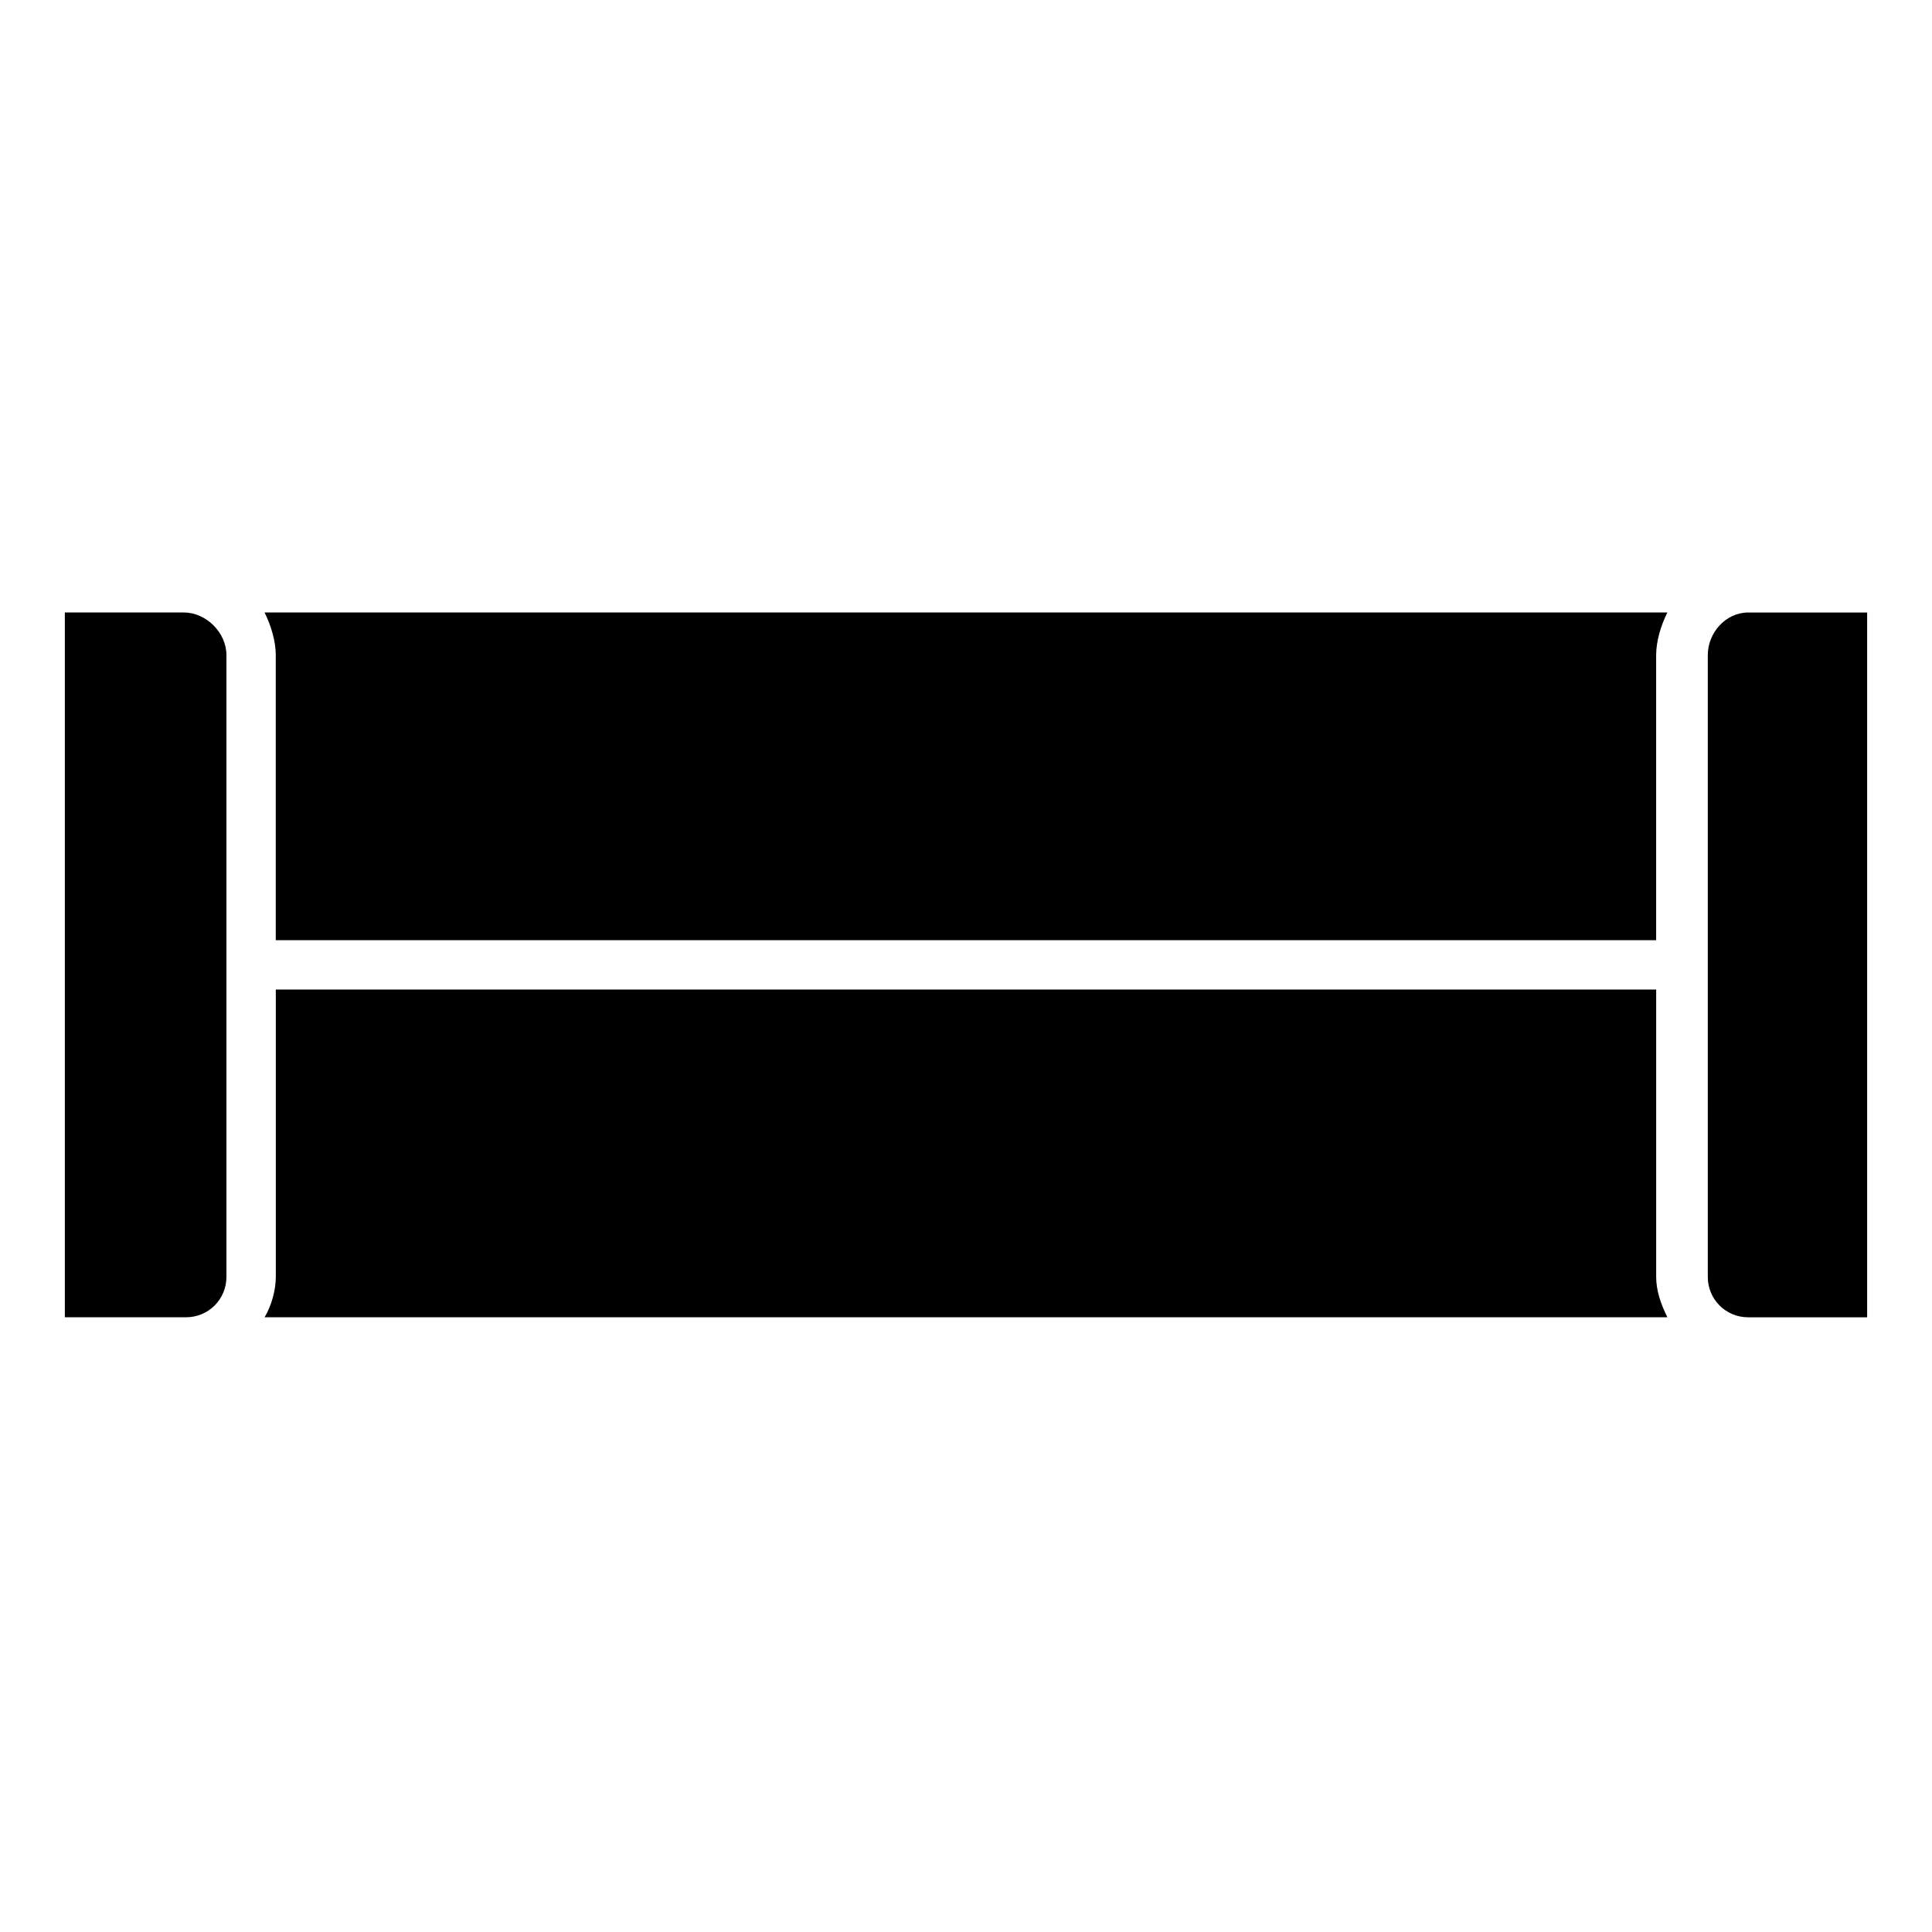
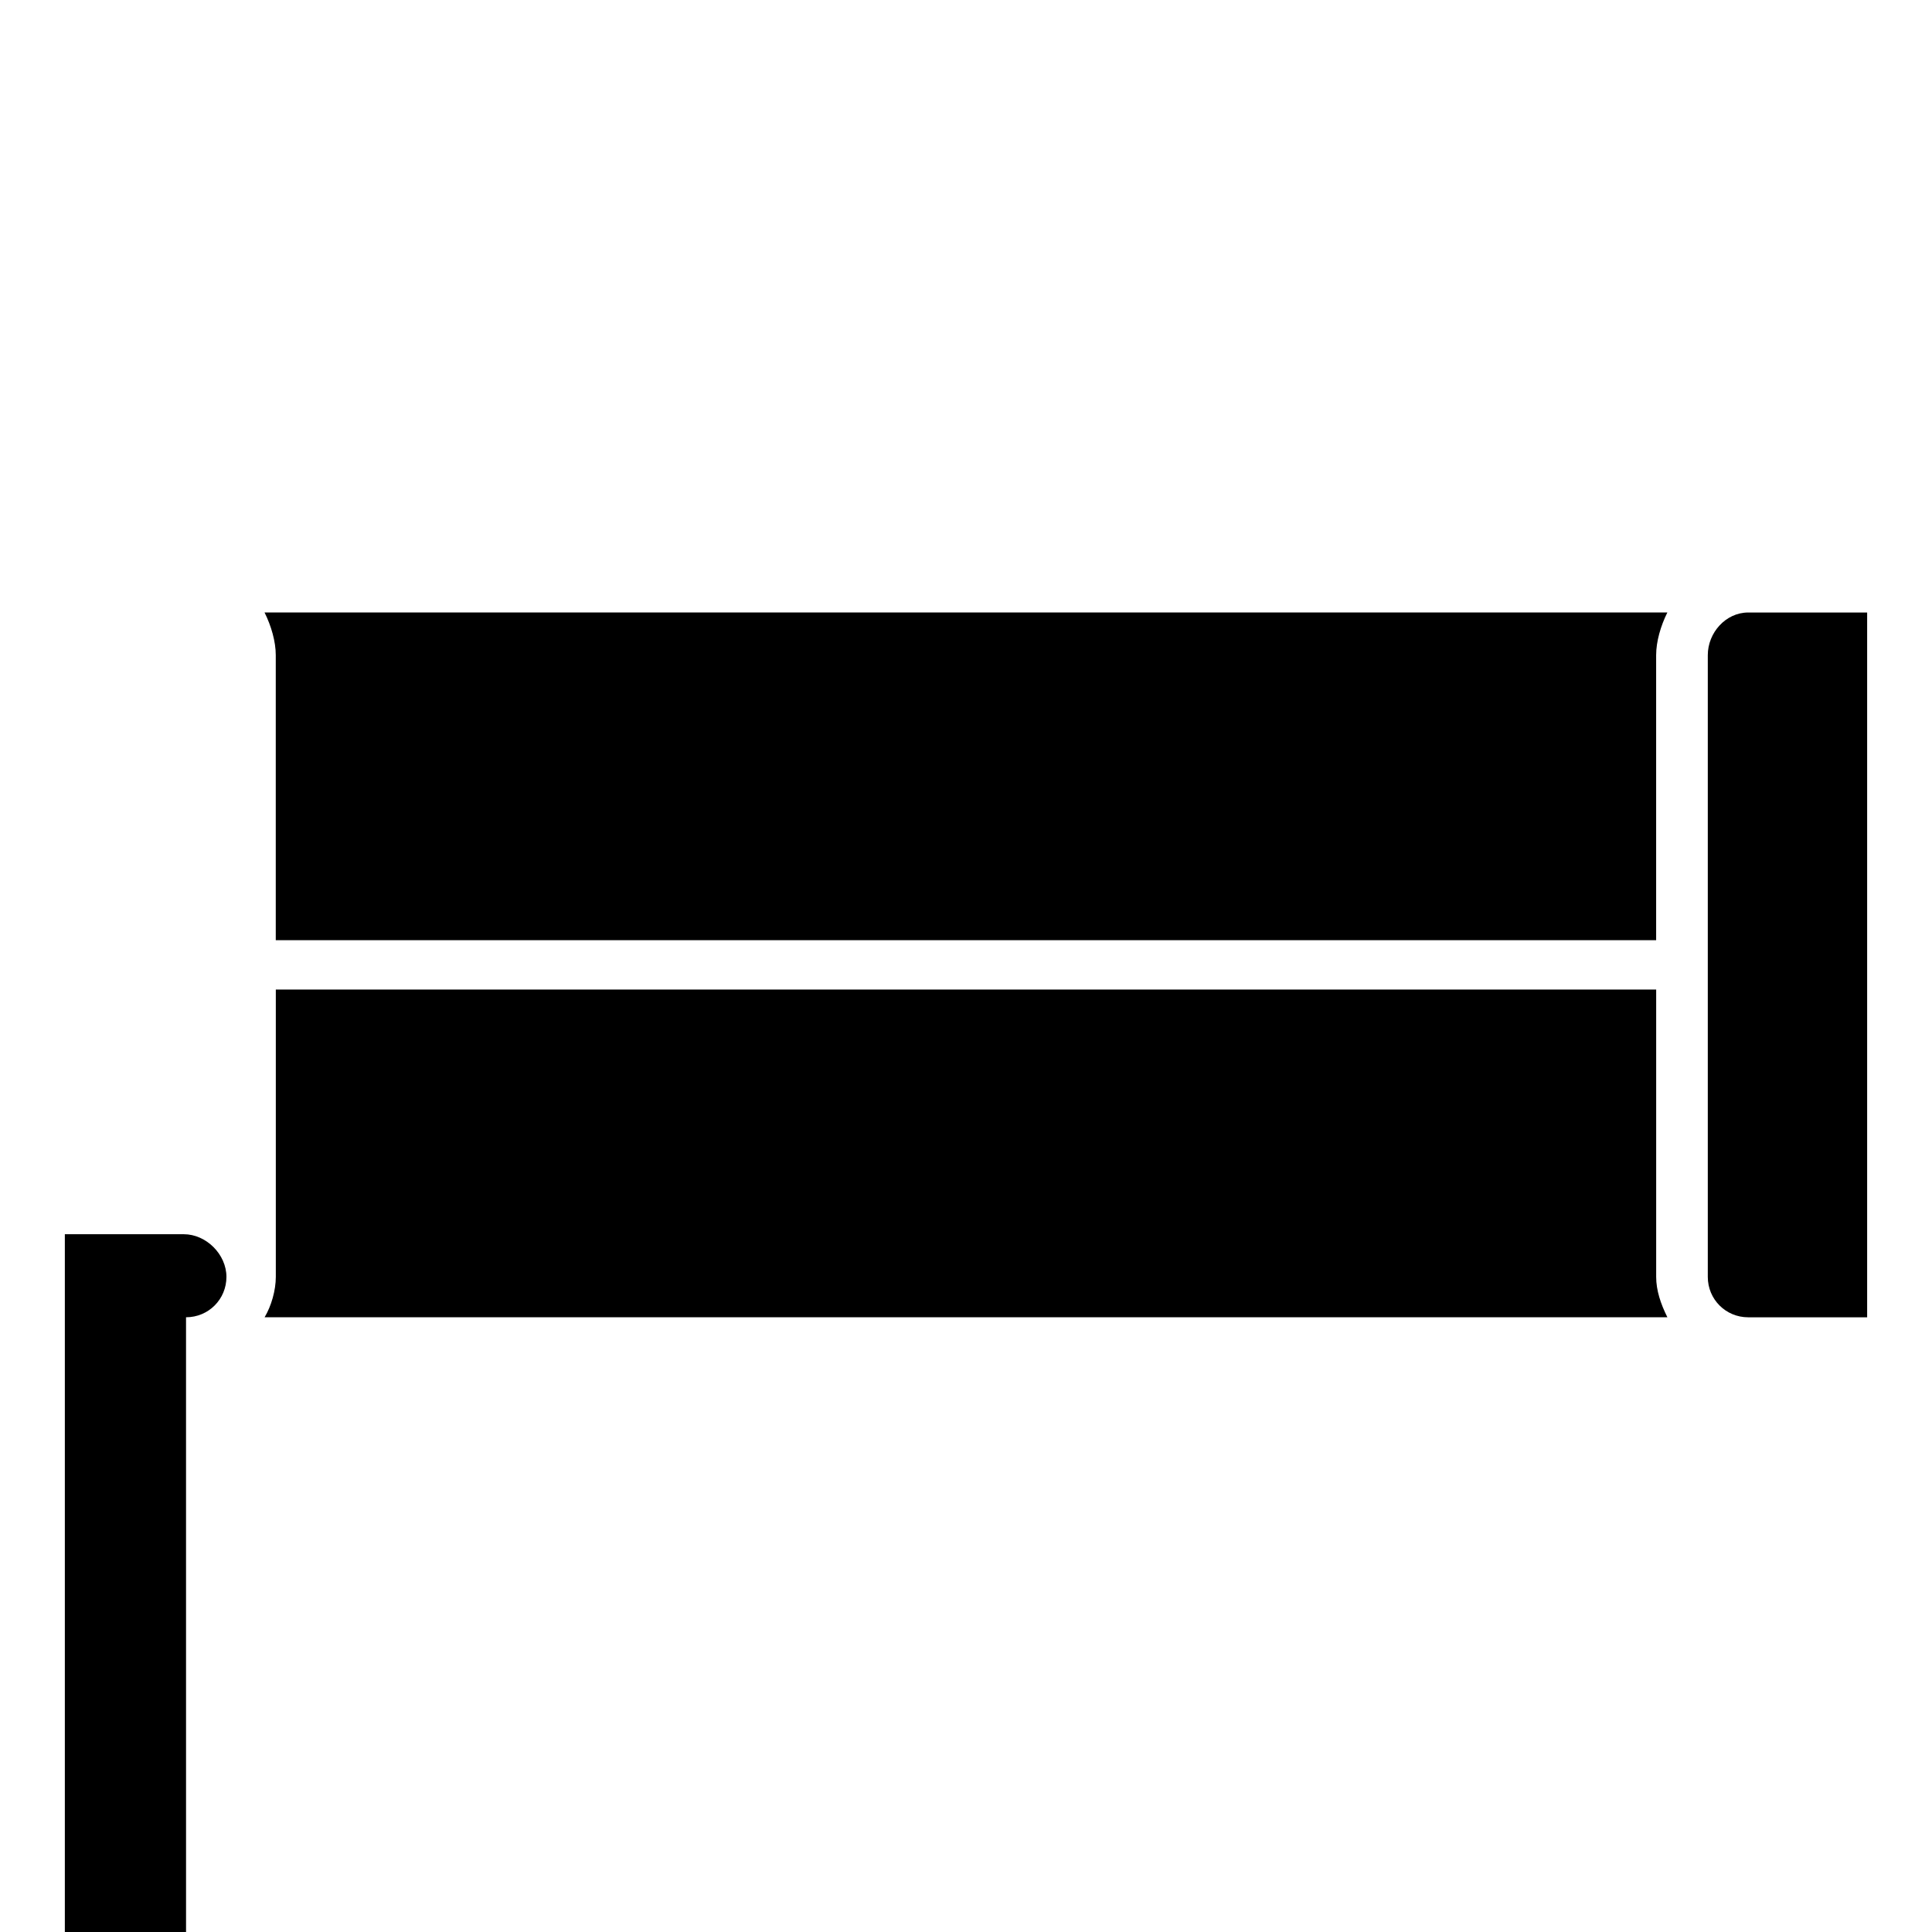
<svg xmlns="http://www.w3.org/2000/svg" fill="#000000" width="800px" height="800px" version="1.1" viewBox="144 144 512 512">
-   <path d="m193.3 493.09c5.949 0 10.707-4.758 10.707-10.707v-164.77c0-5.949-5.352-11.301-11.301-11.301h-31.523v186.77h32.121zm413.99-186.77c-5.949 0-10.707 5.352-10.707 11.301v164.77c0 5.949 4.758 10.707 10.707 10.707h31.523v-186.77zm-21.414 186.77c-1.785-3.57-2.973-7.137-2.973-10.707v-76.137h-365.81v76.137c0 3.57-1.191 7.734-2.973 10.707h371.76zm-368.79-99.93h365.81v-75.543c0-3.57 1.191-7.734 2.973-11.301h-371.76c1.785 3.57 2.973 7.734 2.973 11.301v75.543z" />
+   <path d="m193.3 493.09c5.949 0 10.707-4.758 10.707-10.707c0-5.949-5.352-11.301-11.301-11.301h-31.523v186.77h32.121zm413.99-186.77c-5.949 0-10.707 5.352-10.707 11.301v164.77c0 5.949 4.758 10.707 10.707 10.707h31.523v-186.77zm-21.414 186.77c-1.785-3.57-2.973-7.137-2.973-10.707v-76.137h-365.81v76.137c0 3.57-1.191 7.734-2.973 10.707h371.76zm-368.79-99.93h365.81v-75.543c0-3.57 1.191-7.734 2.973-11.301h-371.76c1.785 3.57 2.973 7.734 2.973 11.301v75.543z" />
</svg>